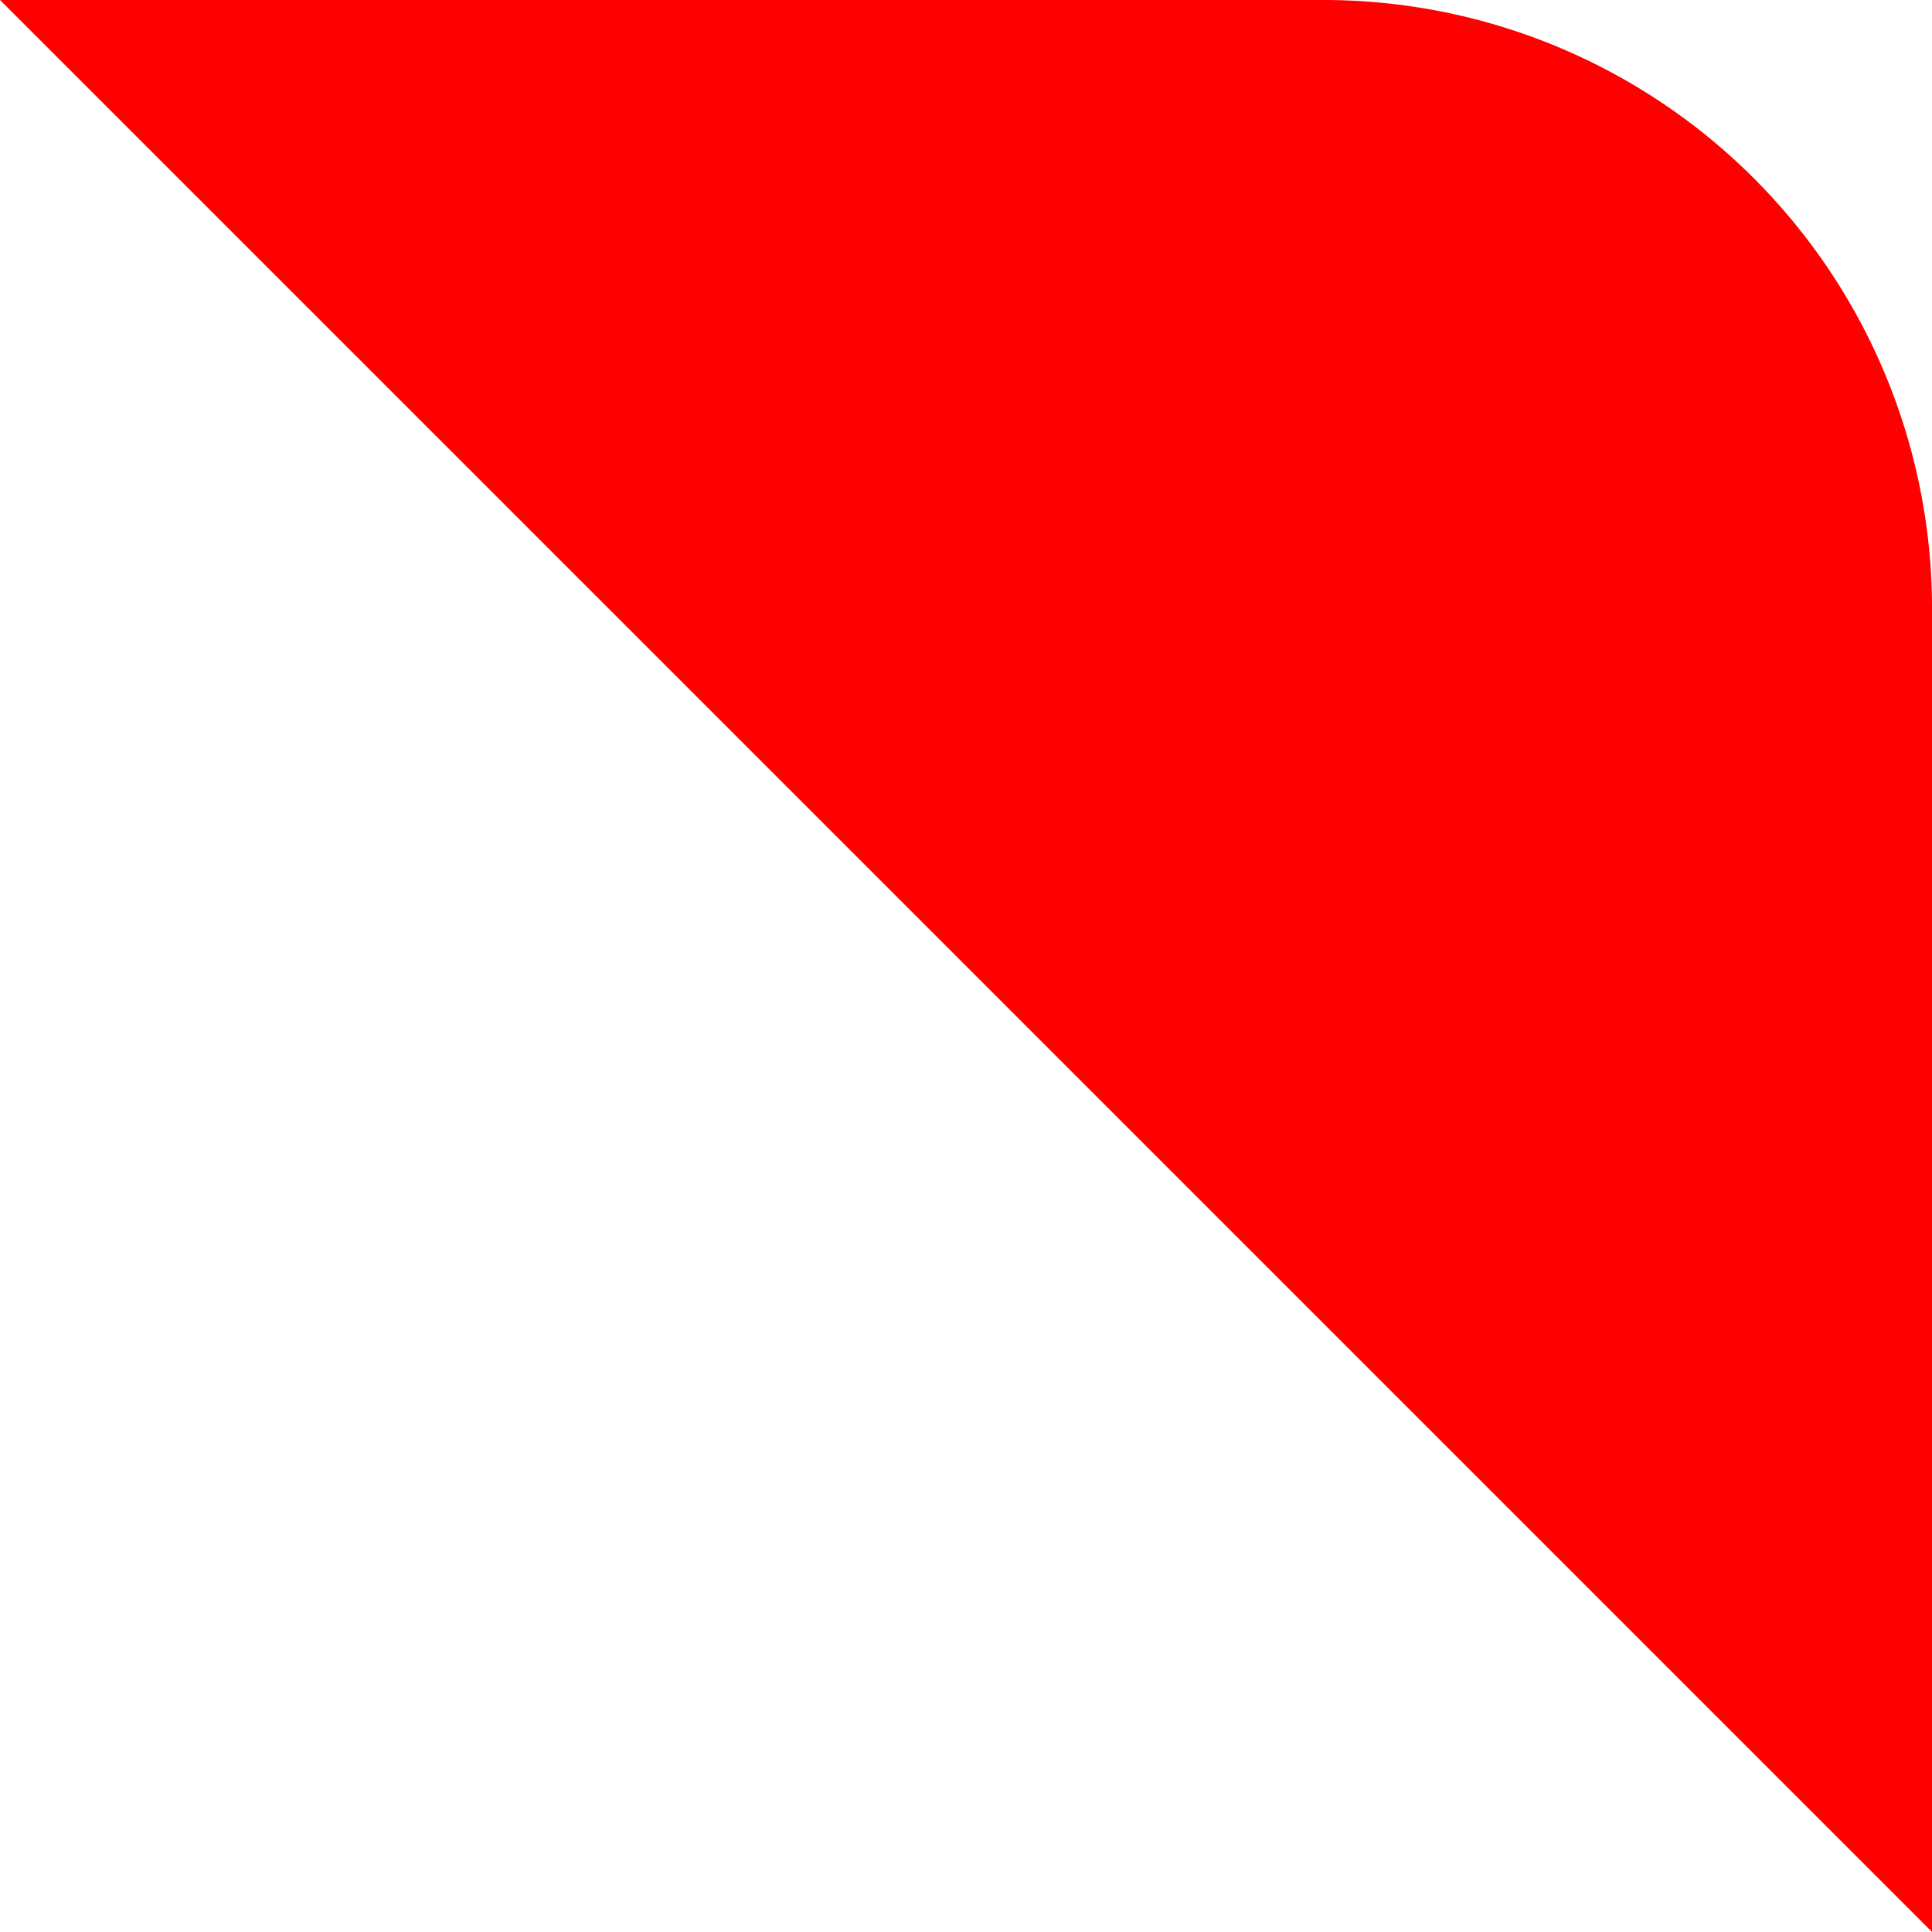
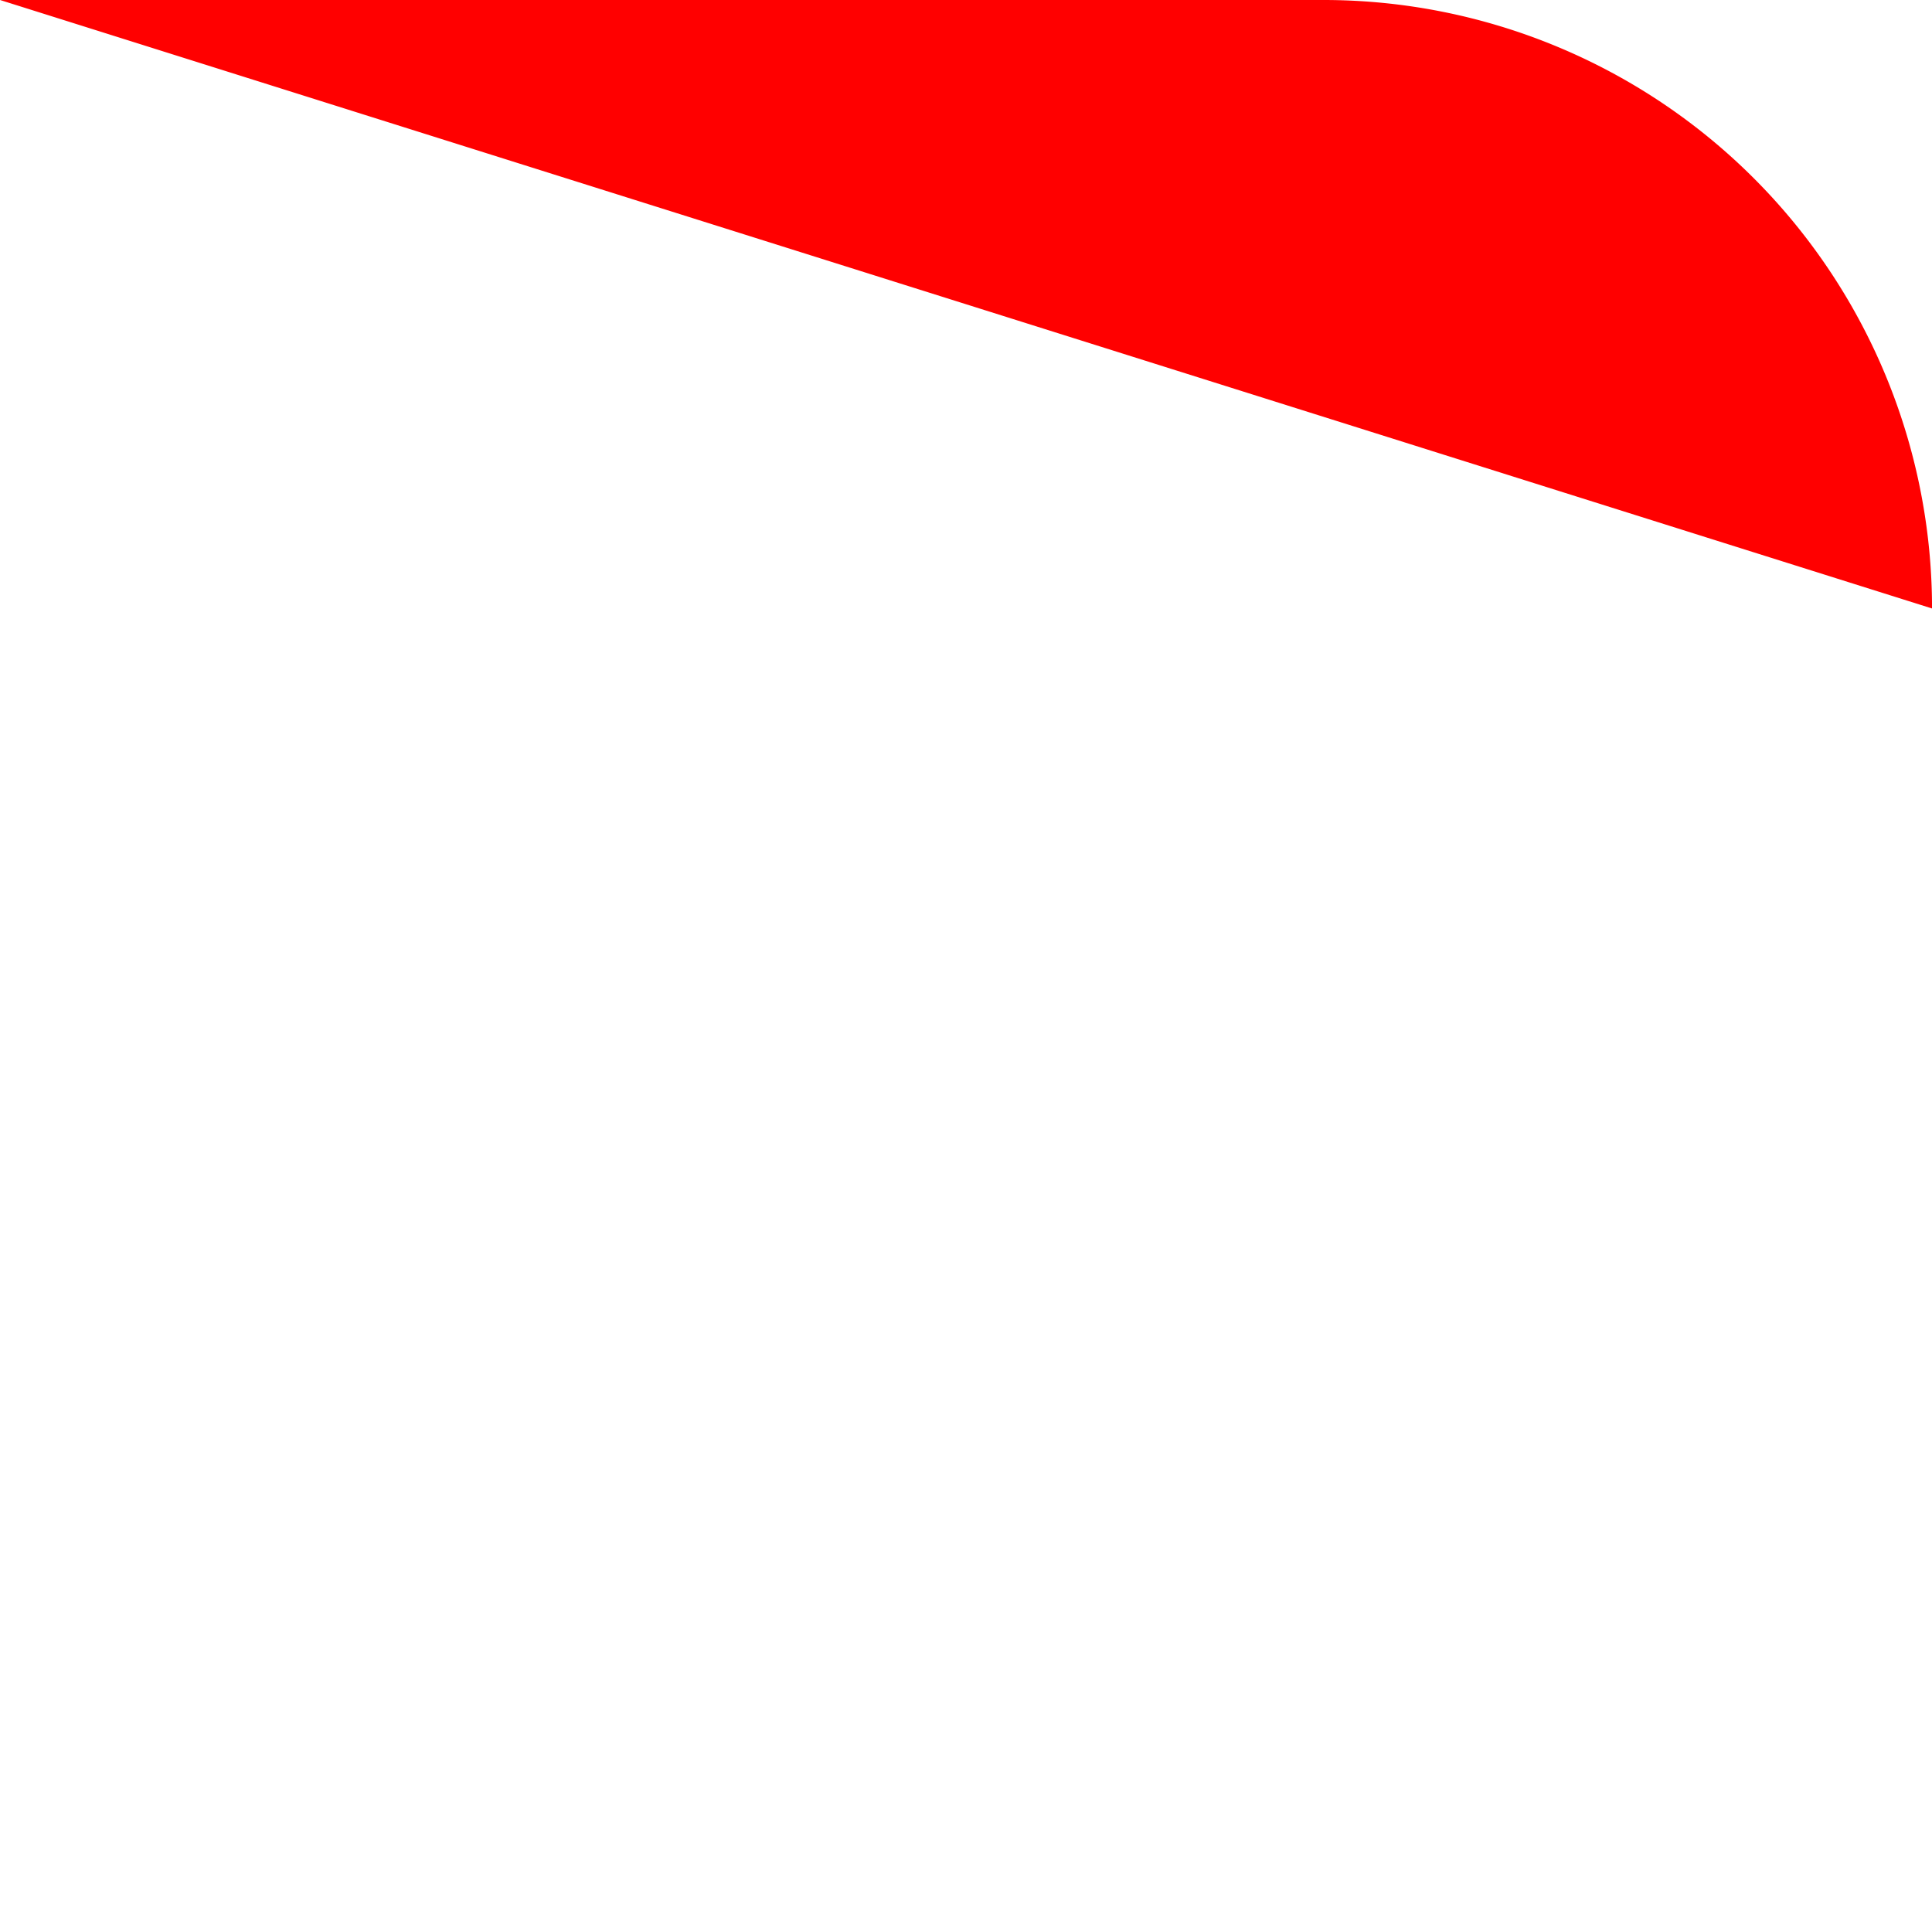
<svg xmlns="http://www.w3.org/2000/svg" width="110" height="110" viewBox="0 0 110 110">
-   <path id="shp-triangle" d="M81,0h75.35A34.648,34.648,0,0,1,191,34.644V110Z" transform="translate(-80.998)" fill="red" />
+   <path id="shp-triangle" d="M81,0h75.35A34.648,34.648,0,0,1,191,34.644Z" transform="translate(-80.998)" fill="red" />
</svg>